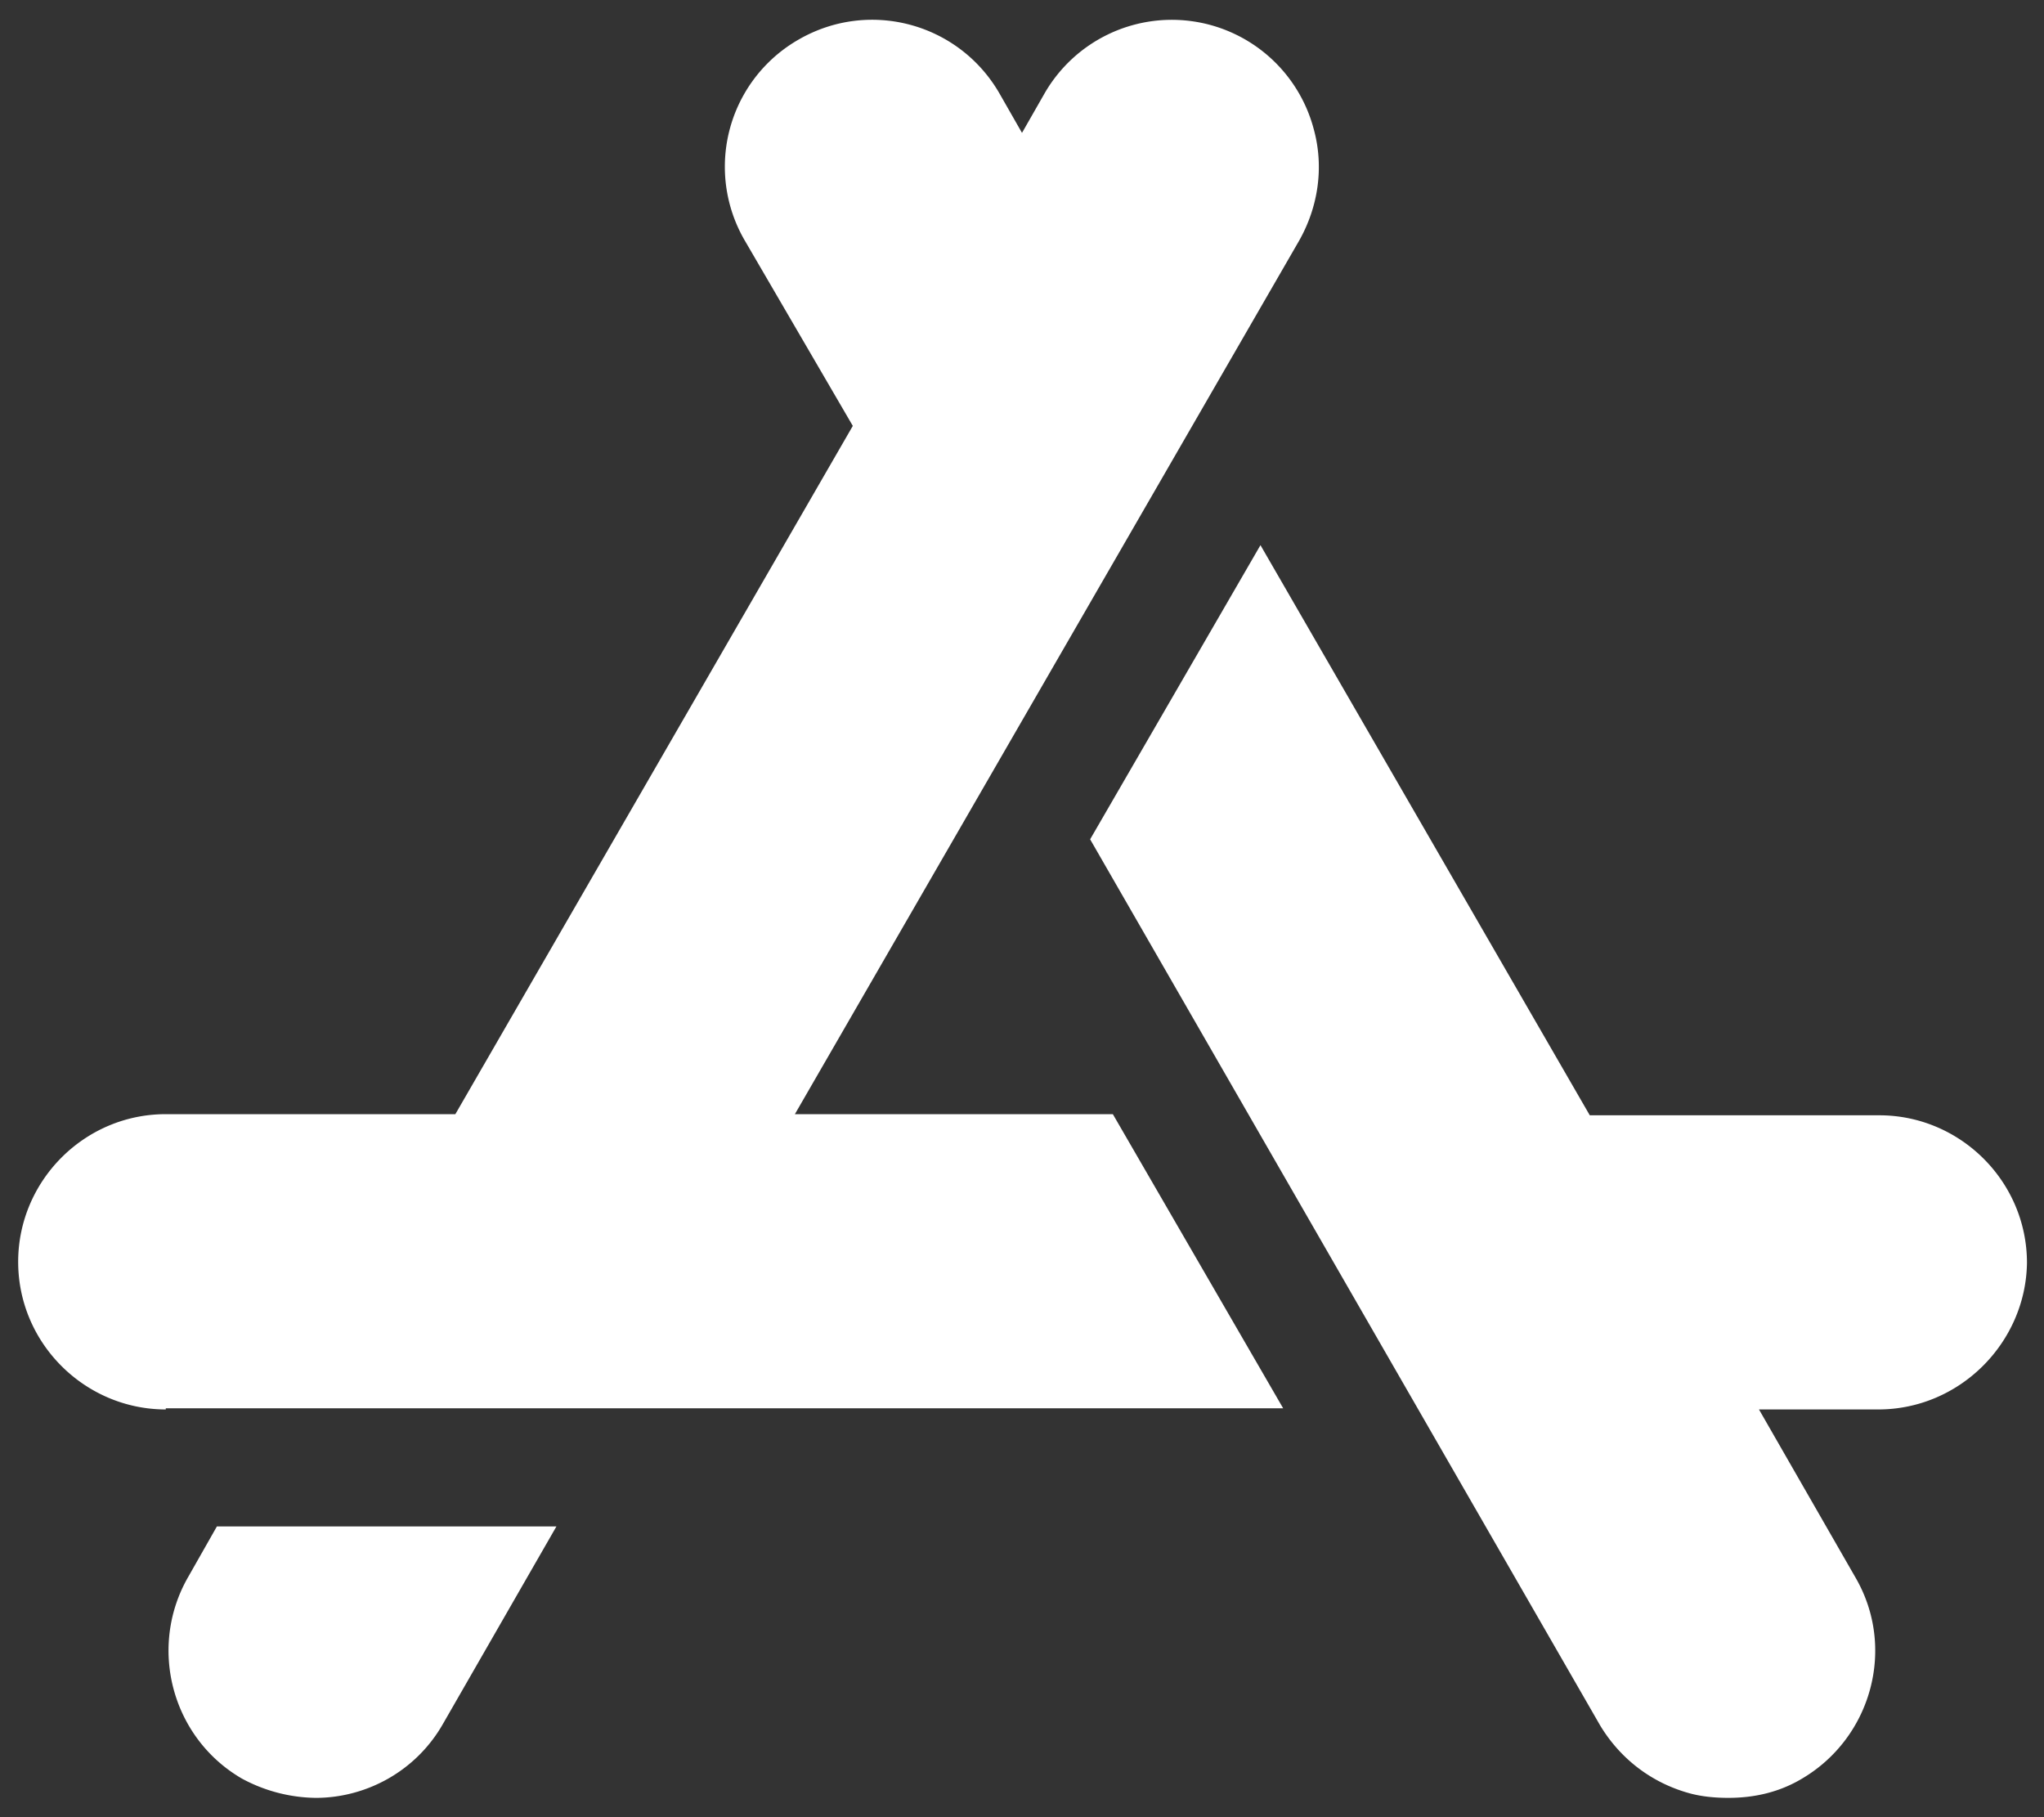
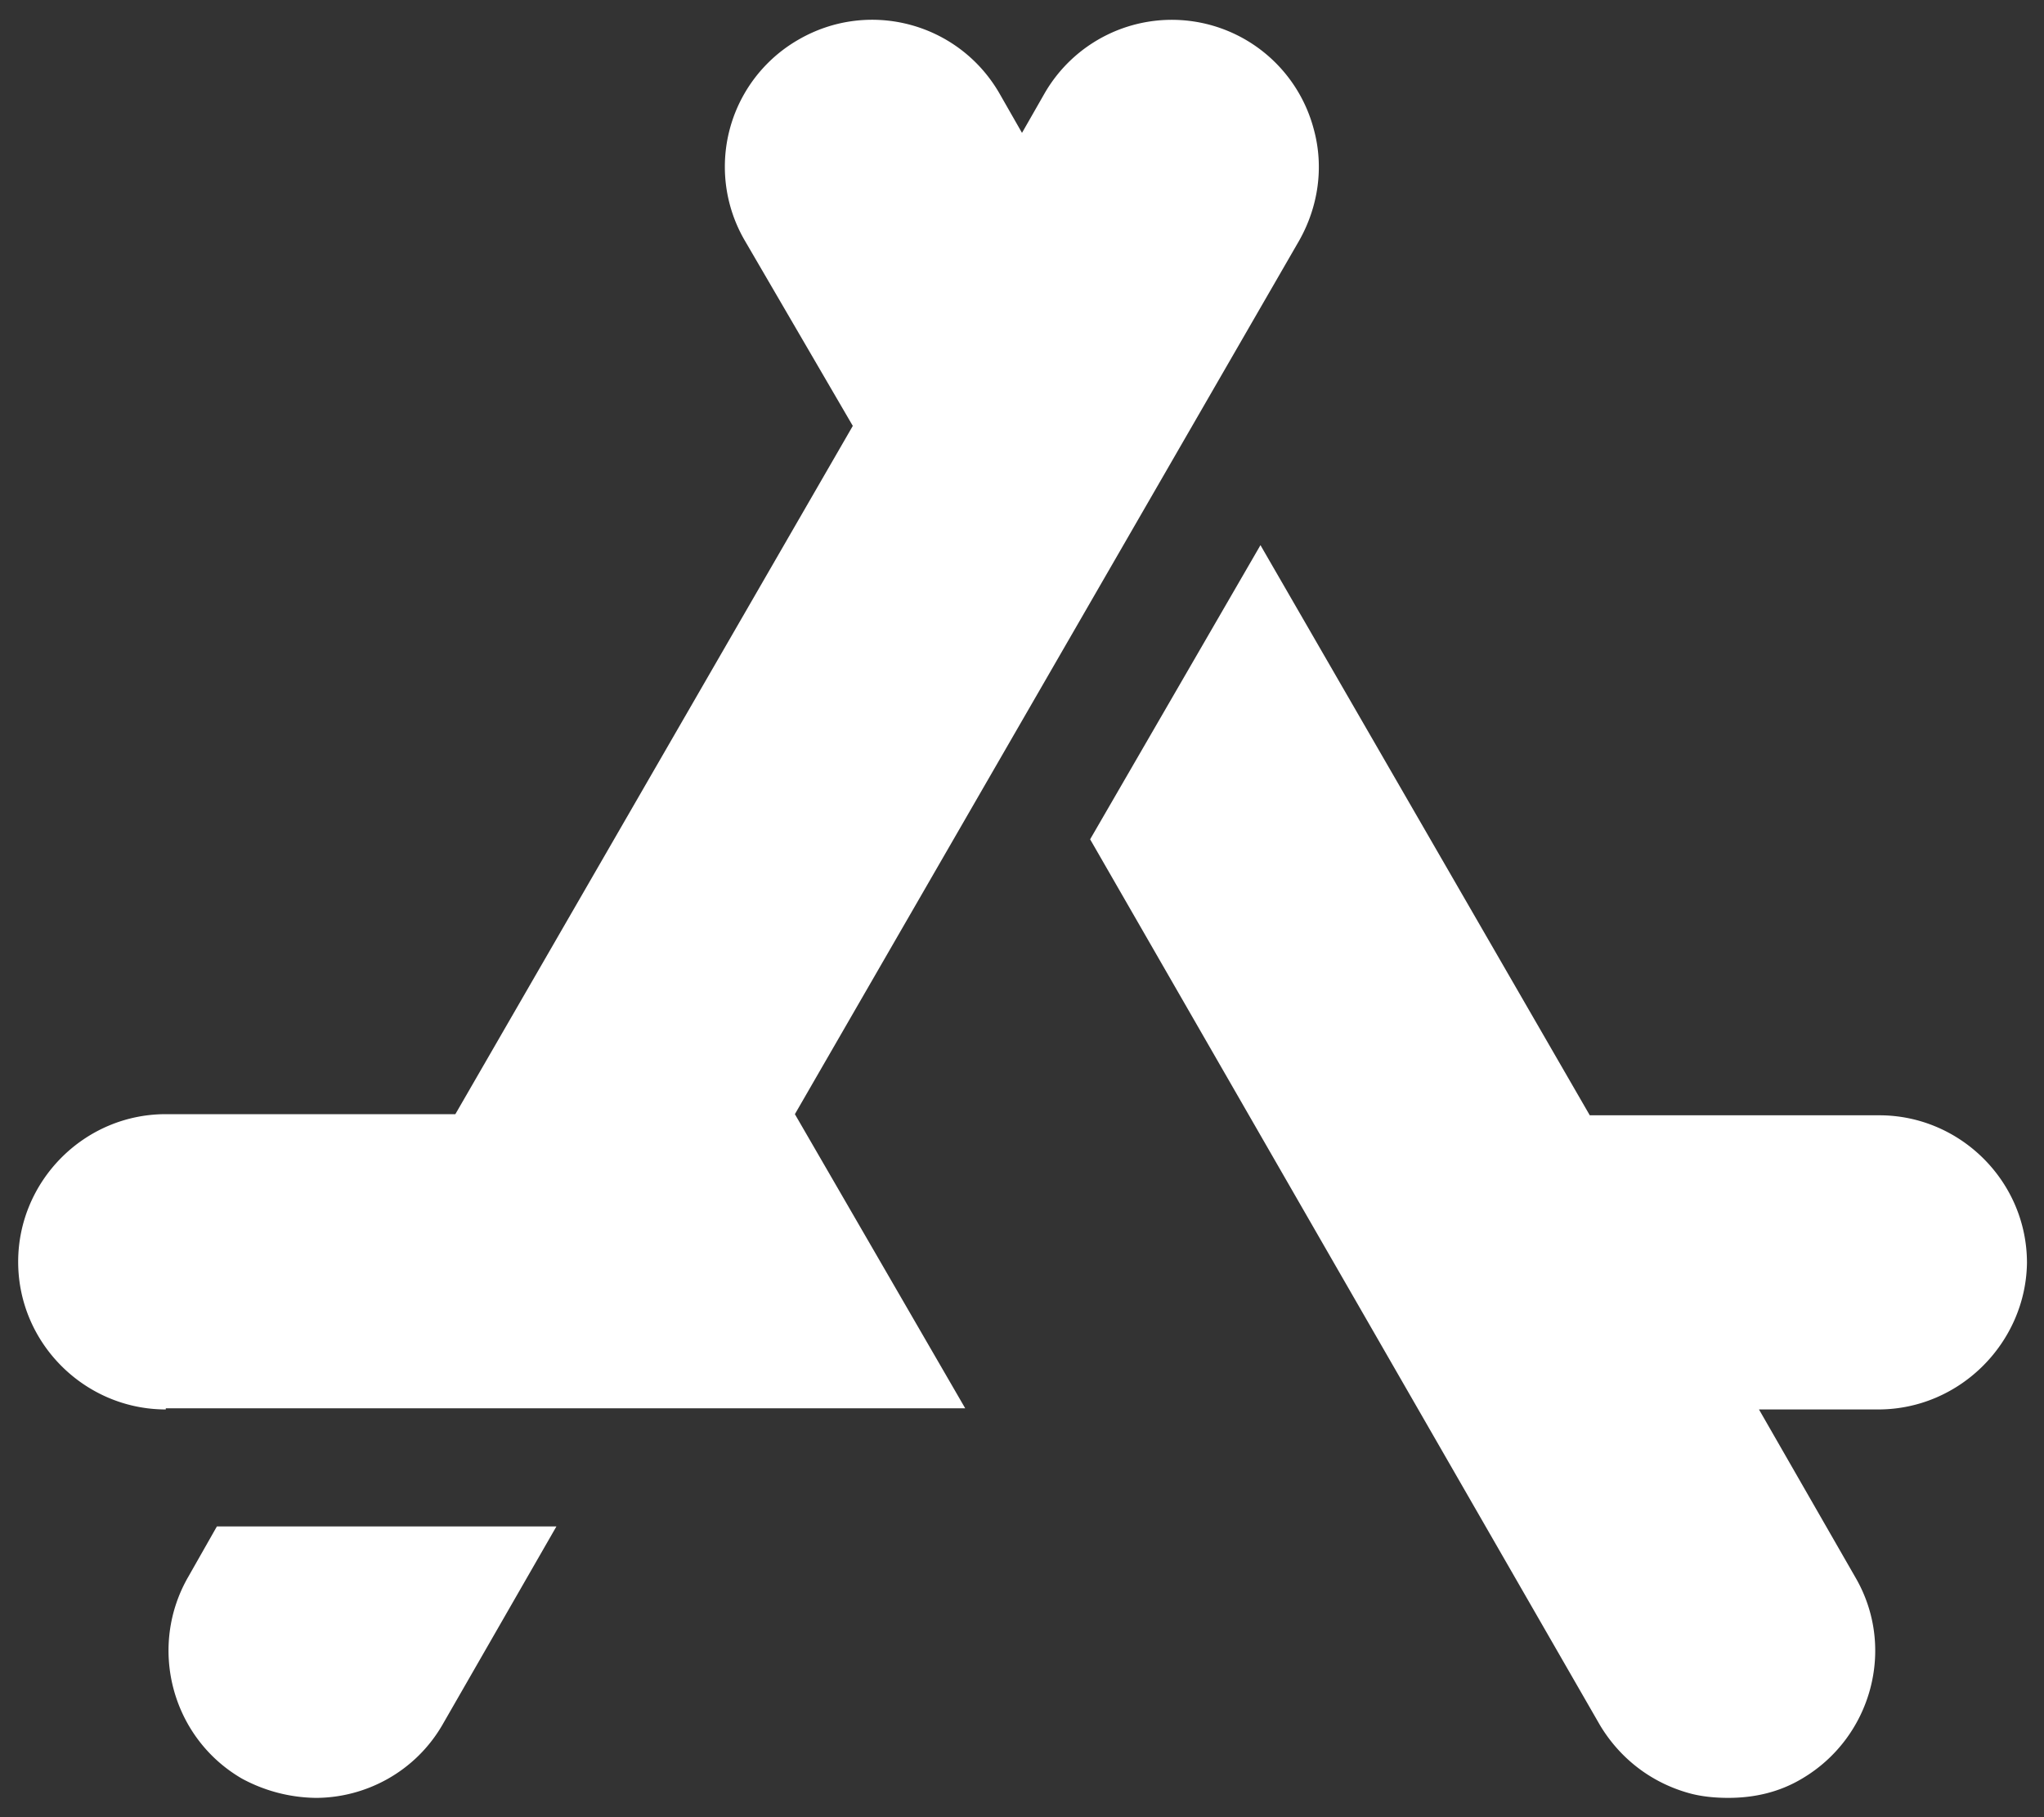
<svg xmlns="http://www.w3.org/2000/svg" width="18" height="16">
  <rect width="100%" height="100%" fill="#333333" stroke="none" />
-   <path fill="#FFF" d="M3.9 15.18c-.24.42-.68.65-1.12.65a1.4 1.4 0 01-.65-.17c-.62-.36-.83-1.16-.47-1.78l.25-.44H4.9l-1 1.74zm-2.44-2.77c-.71 0-1.3-.58-1.3-1.3 0-.71.58-1.3 1.3-1.3h2.55l3.5-6.06-.95-1.63A1.29 1.29 0 017.03.35C7.65-.01 8.44.2 8.8.82l.2.35.2-.35a1.293 1.293 0 012.37.32c.09.33.04.68-.13.98L7 9.81h2.8l1.5 2.59H1.46zm15.08 0h-1.05l.85 1.48c.36.62.14 1.41-.47 1.77-.2.12-.42.17-.65.17-.11 0-.23-.01-.34-.04-.33-.09-.61-.3-.79-.6L9.6 7.39l1.5-2.59L14 9.82h2.55c.71 0 1.3.58 1.3 1.3-.01.7-.59 1.29-1.31 1.29z" />
+   <path fill="#FFF" d="M3.9 15.18c-.24.42-.68.65-1.12.65a1.4 1.4 0 01-.65-.17c-.62-.36-.83-1.16-.47-1.78l.25-.44H4.9l-1 1.74zm-2.44-2.77c-.71 0-1.3-.58-1.3-1.3 0-.71.58-1.3 1.3-1.3h2.55l3.5-6.06-.95-1.63A1.29 1.29 0 017.03.35C7.65-.01 8.44.2 8.8.82l.2.35.2-.35a1.293 1.293 0 012.37.32c.09.33.04.68-.13.98L7 9.81l1.5 2.59H1.46zm15.08 0h-1.05l.85 1.48c.36.62.14 1.41-.47 1.77-.2.12-.42.17-.65.17-.11 0-.23-.01-.34-.04-.33-.09-.61-.3-.79-.6L9.6 7.39l1.5-2.59L14 9.82h2.55c.71 0 1.3.58 1.3 1.3-.01.7-.59 1.29-1.31 1.29z" />
</svg>